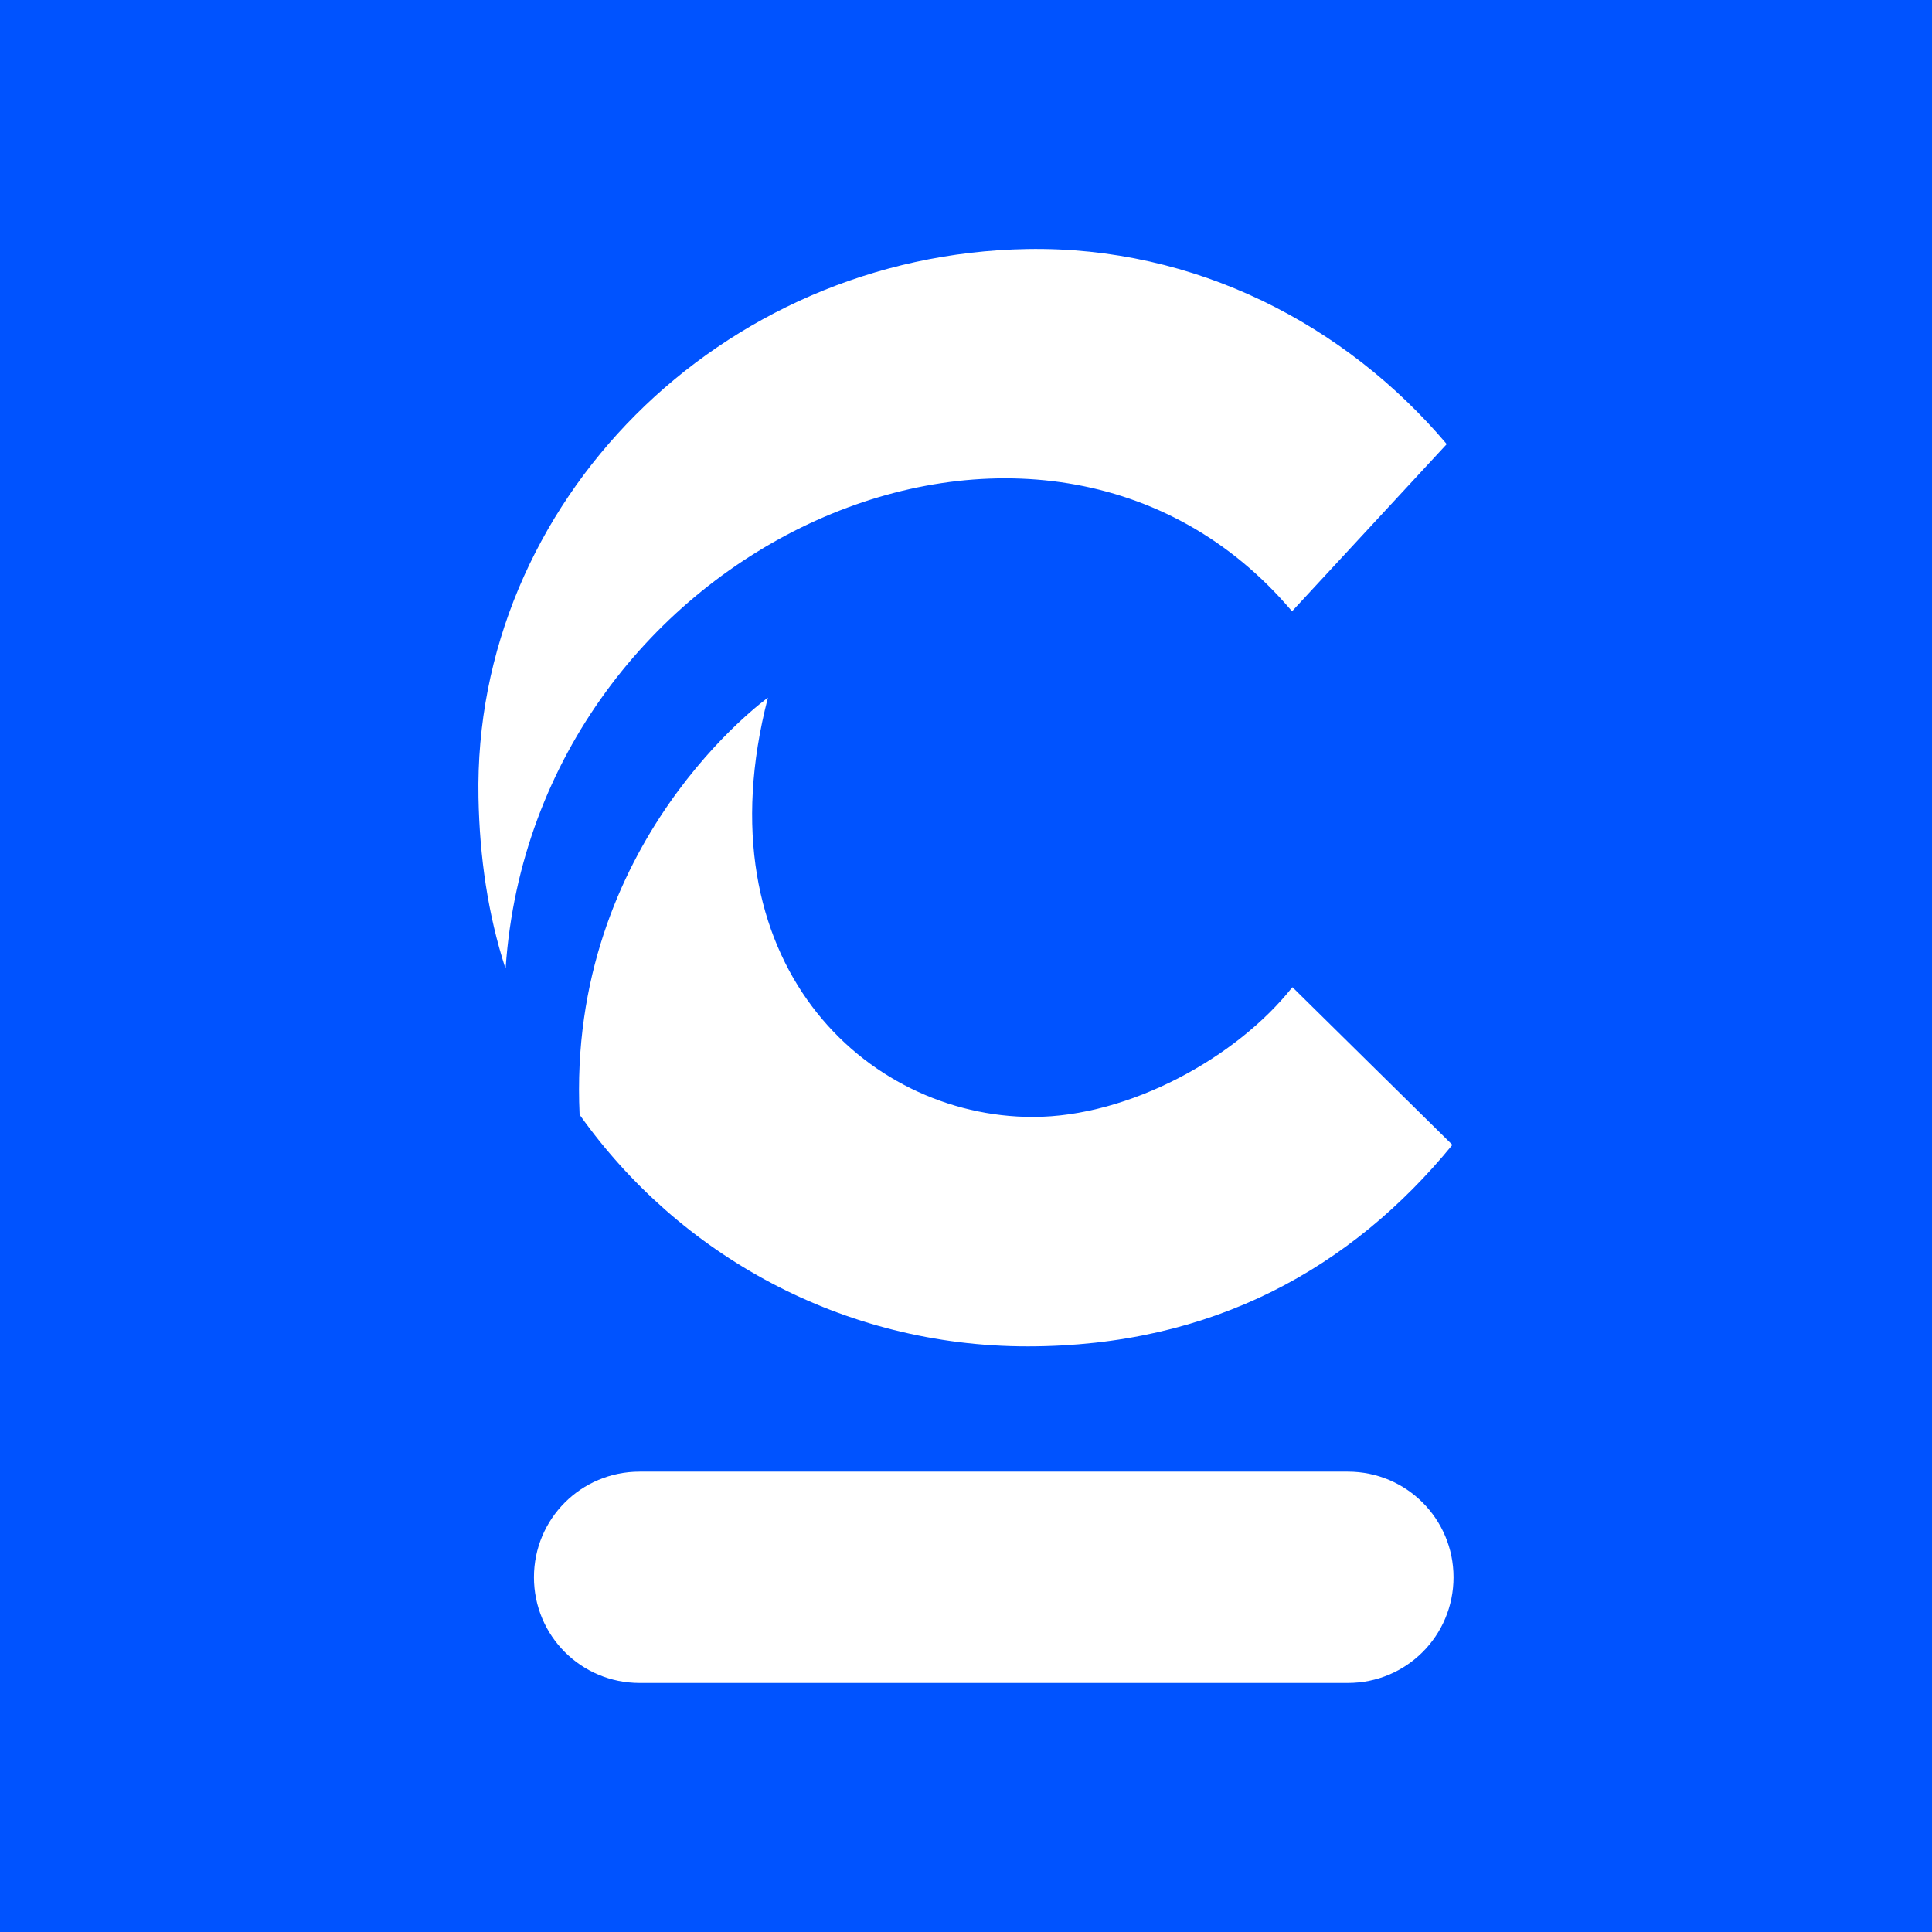
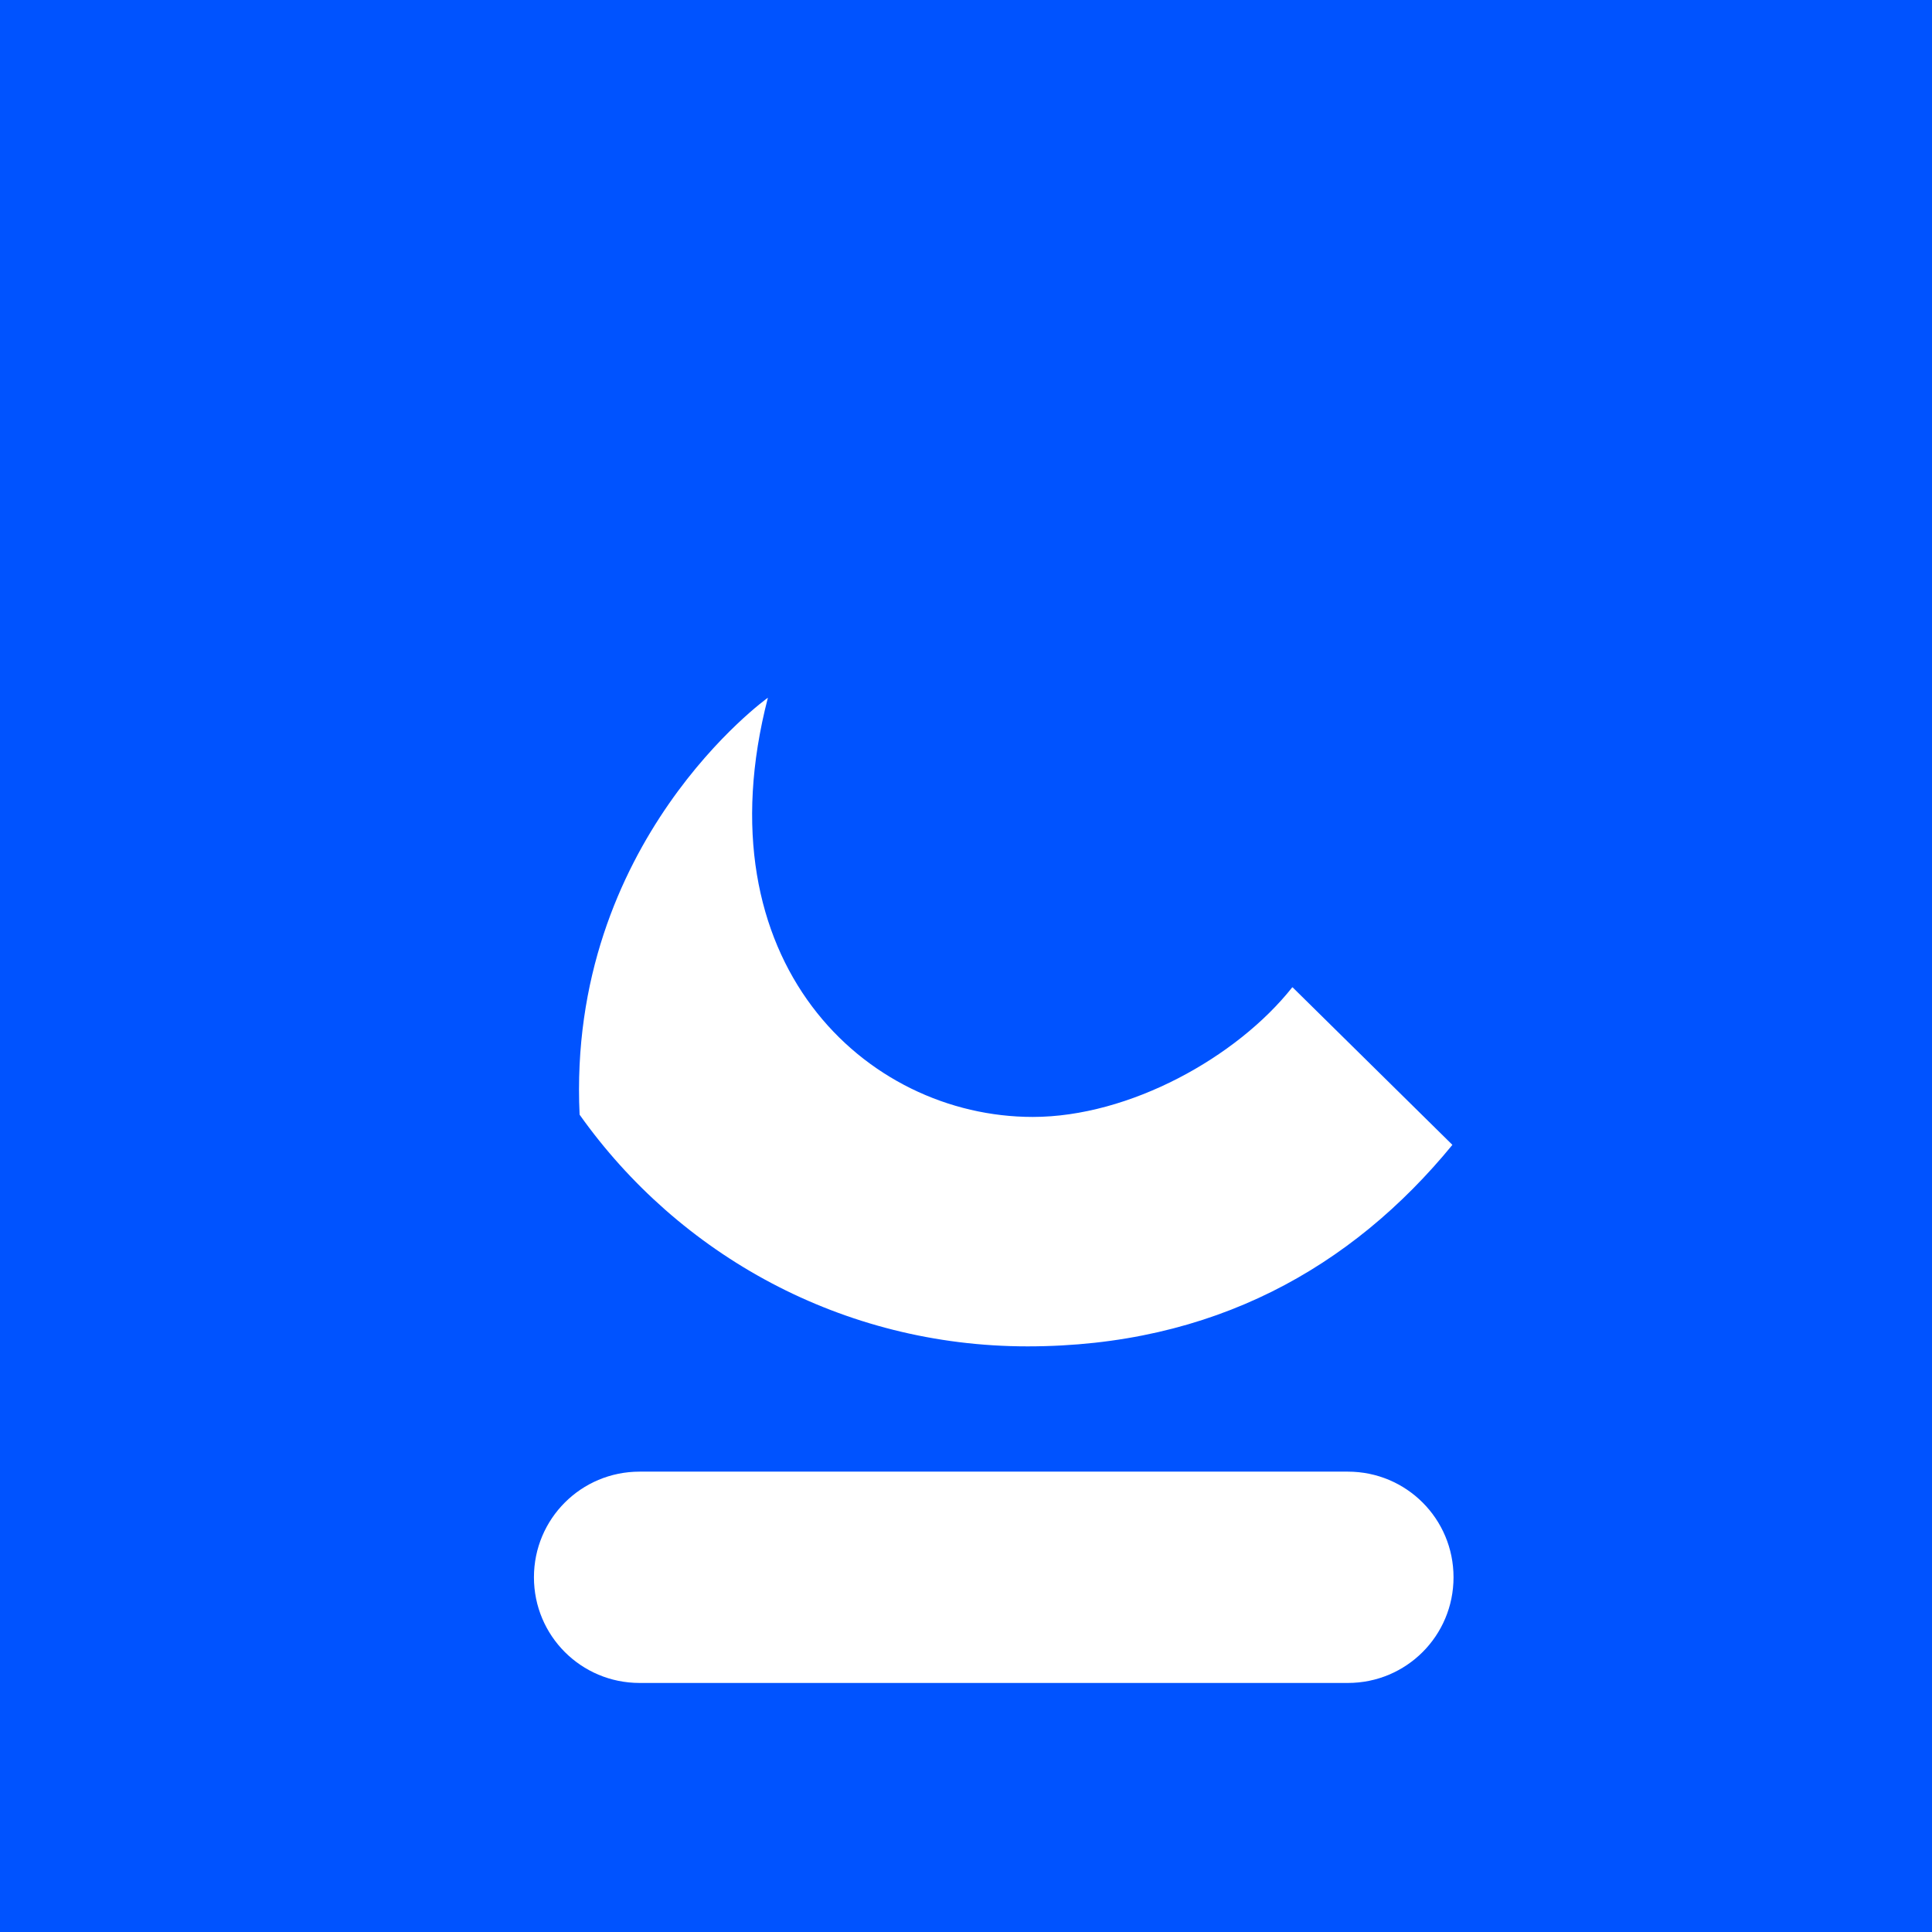
<svg xmlns="http://www.w3.org/2000/svg" viewBox="0 0 512 512" version="1.1" id="Layer_1">
  <rect fill="#0053ff" height="512" width="512" />
  <g>
    <path fill="#fff" d="M169.5,390h187.7c15.5,0,28,12.5,28,28h0c0,15.5-12.5,28-28,28h-187.7c-15.5,0-28-12.5-28-28h0c0-15.5,12.5-28,28-28h0Z" />
-     <path fill="#fff" d="M134,256.5c7.7-112.4,142.5-172.4,208.4-94.5l41-44.3c-26.7-31.6-66.6-52.5-111.2-51.7-81.3,1.4-146.9,67.3-145.4,145.4.3,15.7,2.5,30.9,7.1,45.1h0Z" />
    <path fill="#fff" d="M342.5,261.6c-14.7,18.6-43.2,34.4-68.8,34.4-44.4,0-88.3-41.2-70.2-111.1,0,0-53.3,38.1-49.9,110.5,26.3,37.1,69.6,61.4,118.7,61.4s85.9-20.8,112.6-53.4l-42.3-41.7h-.1Z" />
  </g>
</svg>